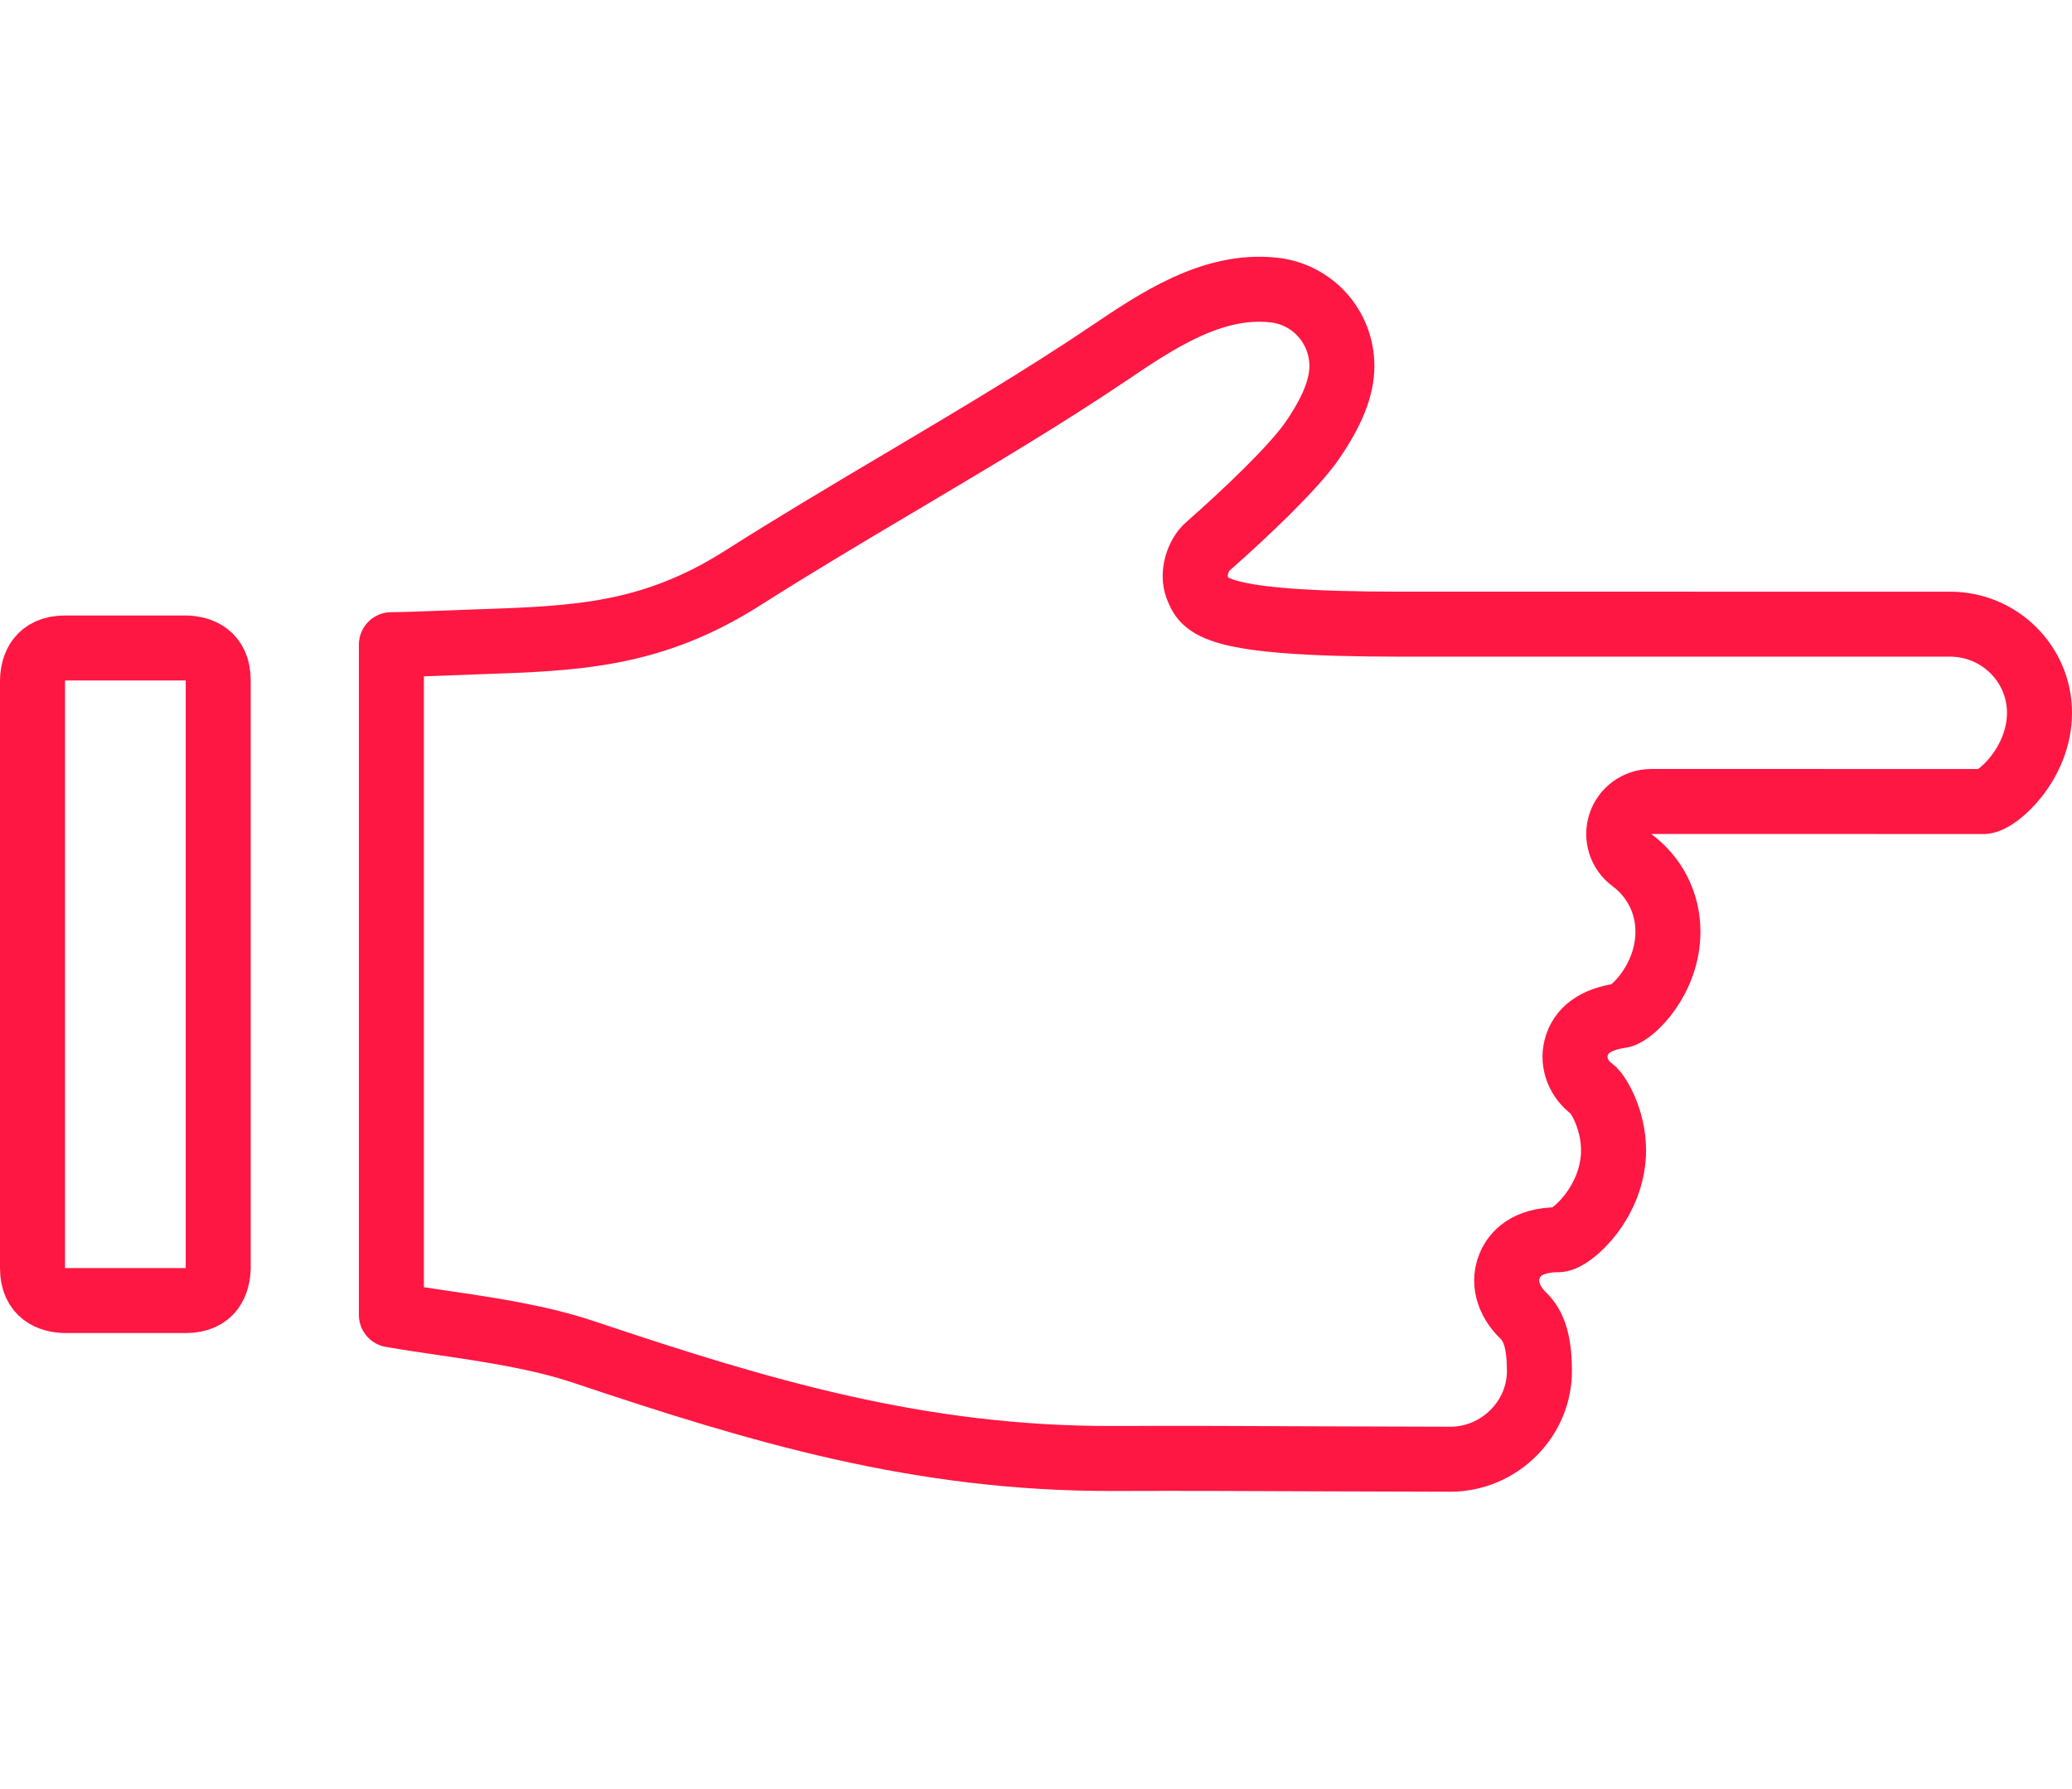
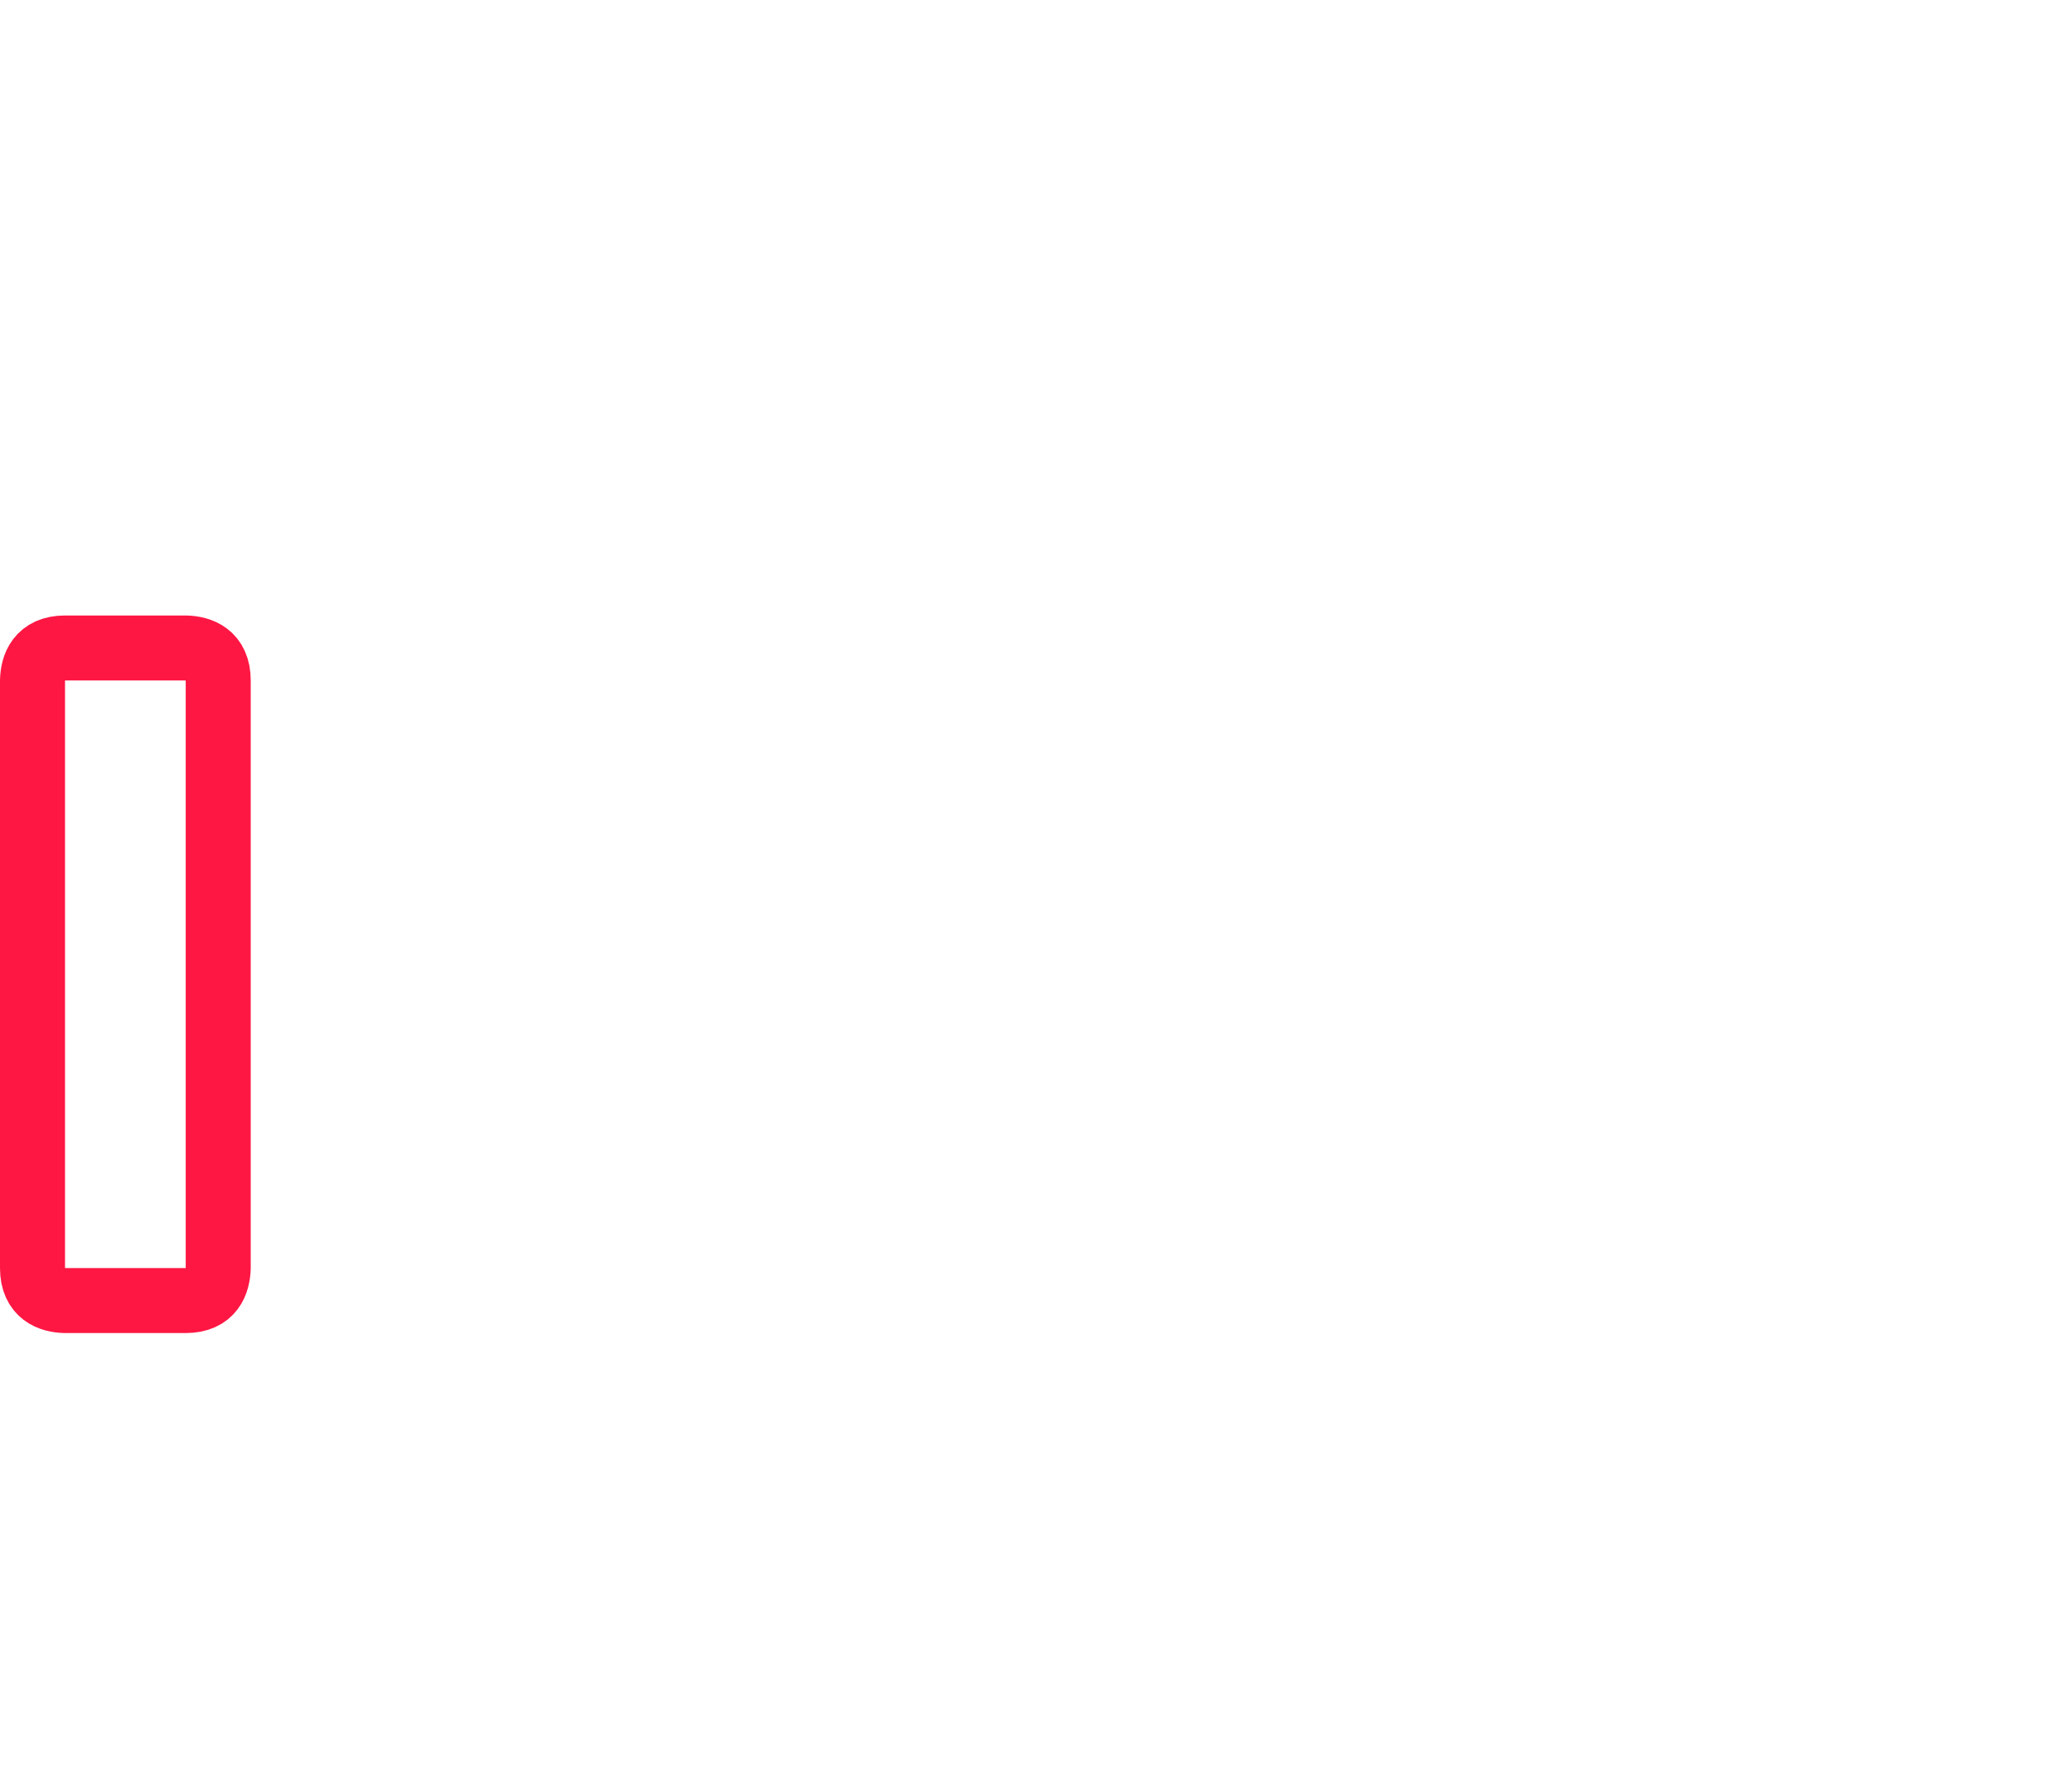
<svg xmlns="http://www.w3.org/2000/svg" version="1.1" id="Livello_1" x="0px" y="0px" width="63.74px" height="55.056px" viewBox="0 0 63.74 55.056" enable-background="new 0 0 63.74 55.056" xml:space="preserve">
-   <path fill="none" stroke="#FE1743" stroke-width="2" stroke-linecap="round" stroke-linejoin="round" d="M62.74,21.932  c0-1.504-1.233-2.727-2.75-2.727H43.084c-5.828,0-6.039-0.562-6.263-1.154c-0.147-0.39,0.019-0.962,0.332-1.237  c1.188-1.043,2.658-2.447,3.218-3.263c0.618-0.902,0.907-1.627,0.909-2.283c0.002-1.211-0.903-2.22-2.108-2.346  c-1.881-0.198-3.578,0.947-5.074,1.957c-1.938,1.308-4.139,2.615-5.908,3.666l-0.307,0.183l-0.338,0.2  c-1.575,0.936-3.151,1.872-4.696,2.855c-2.8,1.782-5.135,1.861-8.092,1.963l-1.029,0.039c-0.692,0.025-1.313,0.05-1.64,0.051  c-0.016,0-0.032,0-0.048,0v20.622c0.521,0.09,1.044,0.166,1.567,0.244c1.463,0.215,2.977,0.438,4.37,0.904  c5.371,1.802,10.303,3.29,16.281,3.27c2.222-0.008,4.158,0.001,6.145,0.01l4.205,0.013c0.736,0,1.432-0.29,1.956-0.816  c0.517-0.521,0.798-1.204,0.793-1.927c-0.006-0.85-0.158-1.354-0.507-1.688c-0.356-0.34-0.653-0.914-0.415-1.507  c0.149-0.373,0.53-0.816,1.509-0.816c0.409-0.016,1.693-1.179,1.693-2.75c0-0.957-0.473-1.741-0.652-1.877  c-0.42-0.304-0.617-0.804-0.501-1.271c0.136-0.551,0.601-0.887,1.383-0.998c0.347-0.063,1.443-1.112,1.443-2.584  c0-0.876-0.404-1.679-1.109-2.201c-0.347-0.257-0.489-0.707-0.354-1.117c0.136-0.409,0.519-0.686,0.951-0.686h4.596l5.631,0.002  C61.438,24.647,62.74,23.498,62.74,21.932z" />
  <path fill="none" stroke="#FE1743" stroke-width="2" stroke-linecap="round" stroke-linejoin="round" d="M6.713,39.009  c-0.013,0.461-0.197,1.008-1,1.008H2c-0.45-0.012-1-0.194-1-1V20.938c0.012-0.45,0.195-1,1-1h3.713c0.45,0.012,1,0.194,1,1V39.009z" />
</svg>